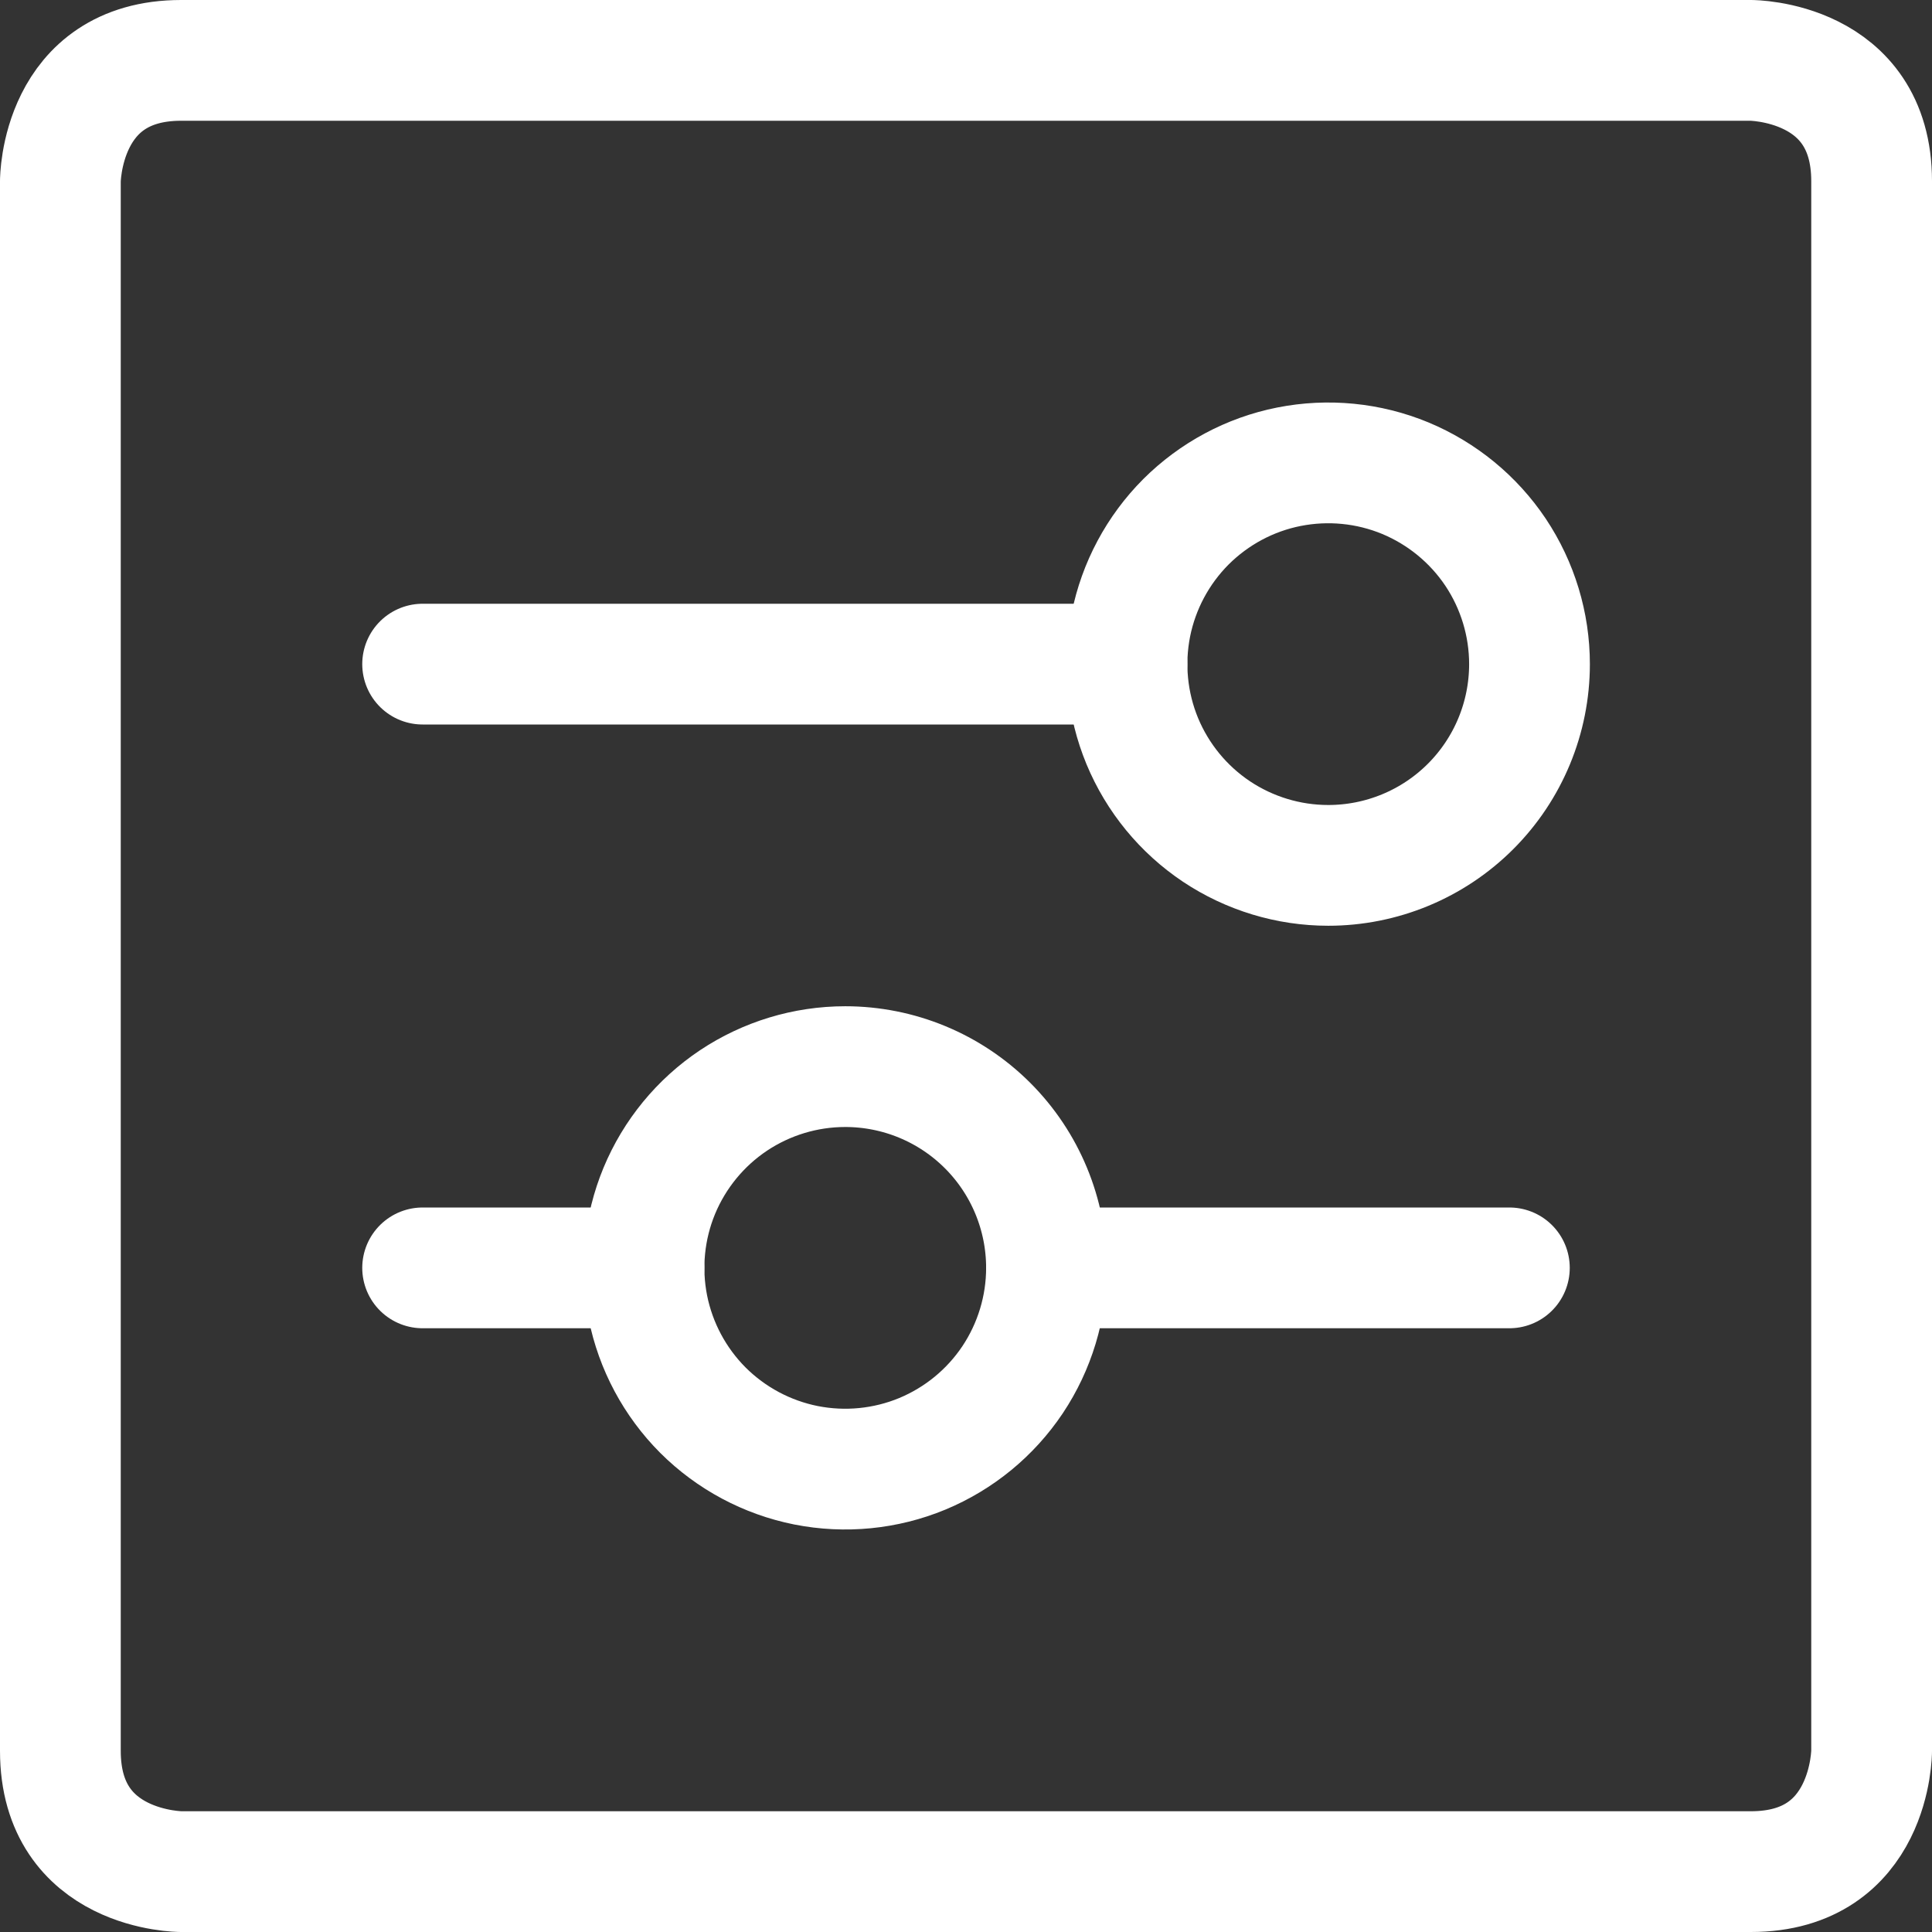
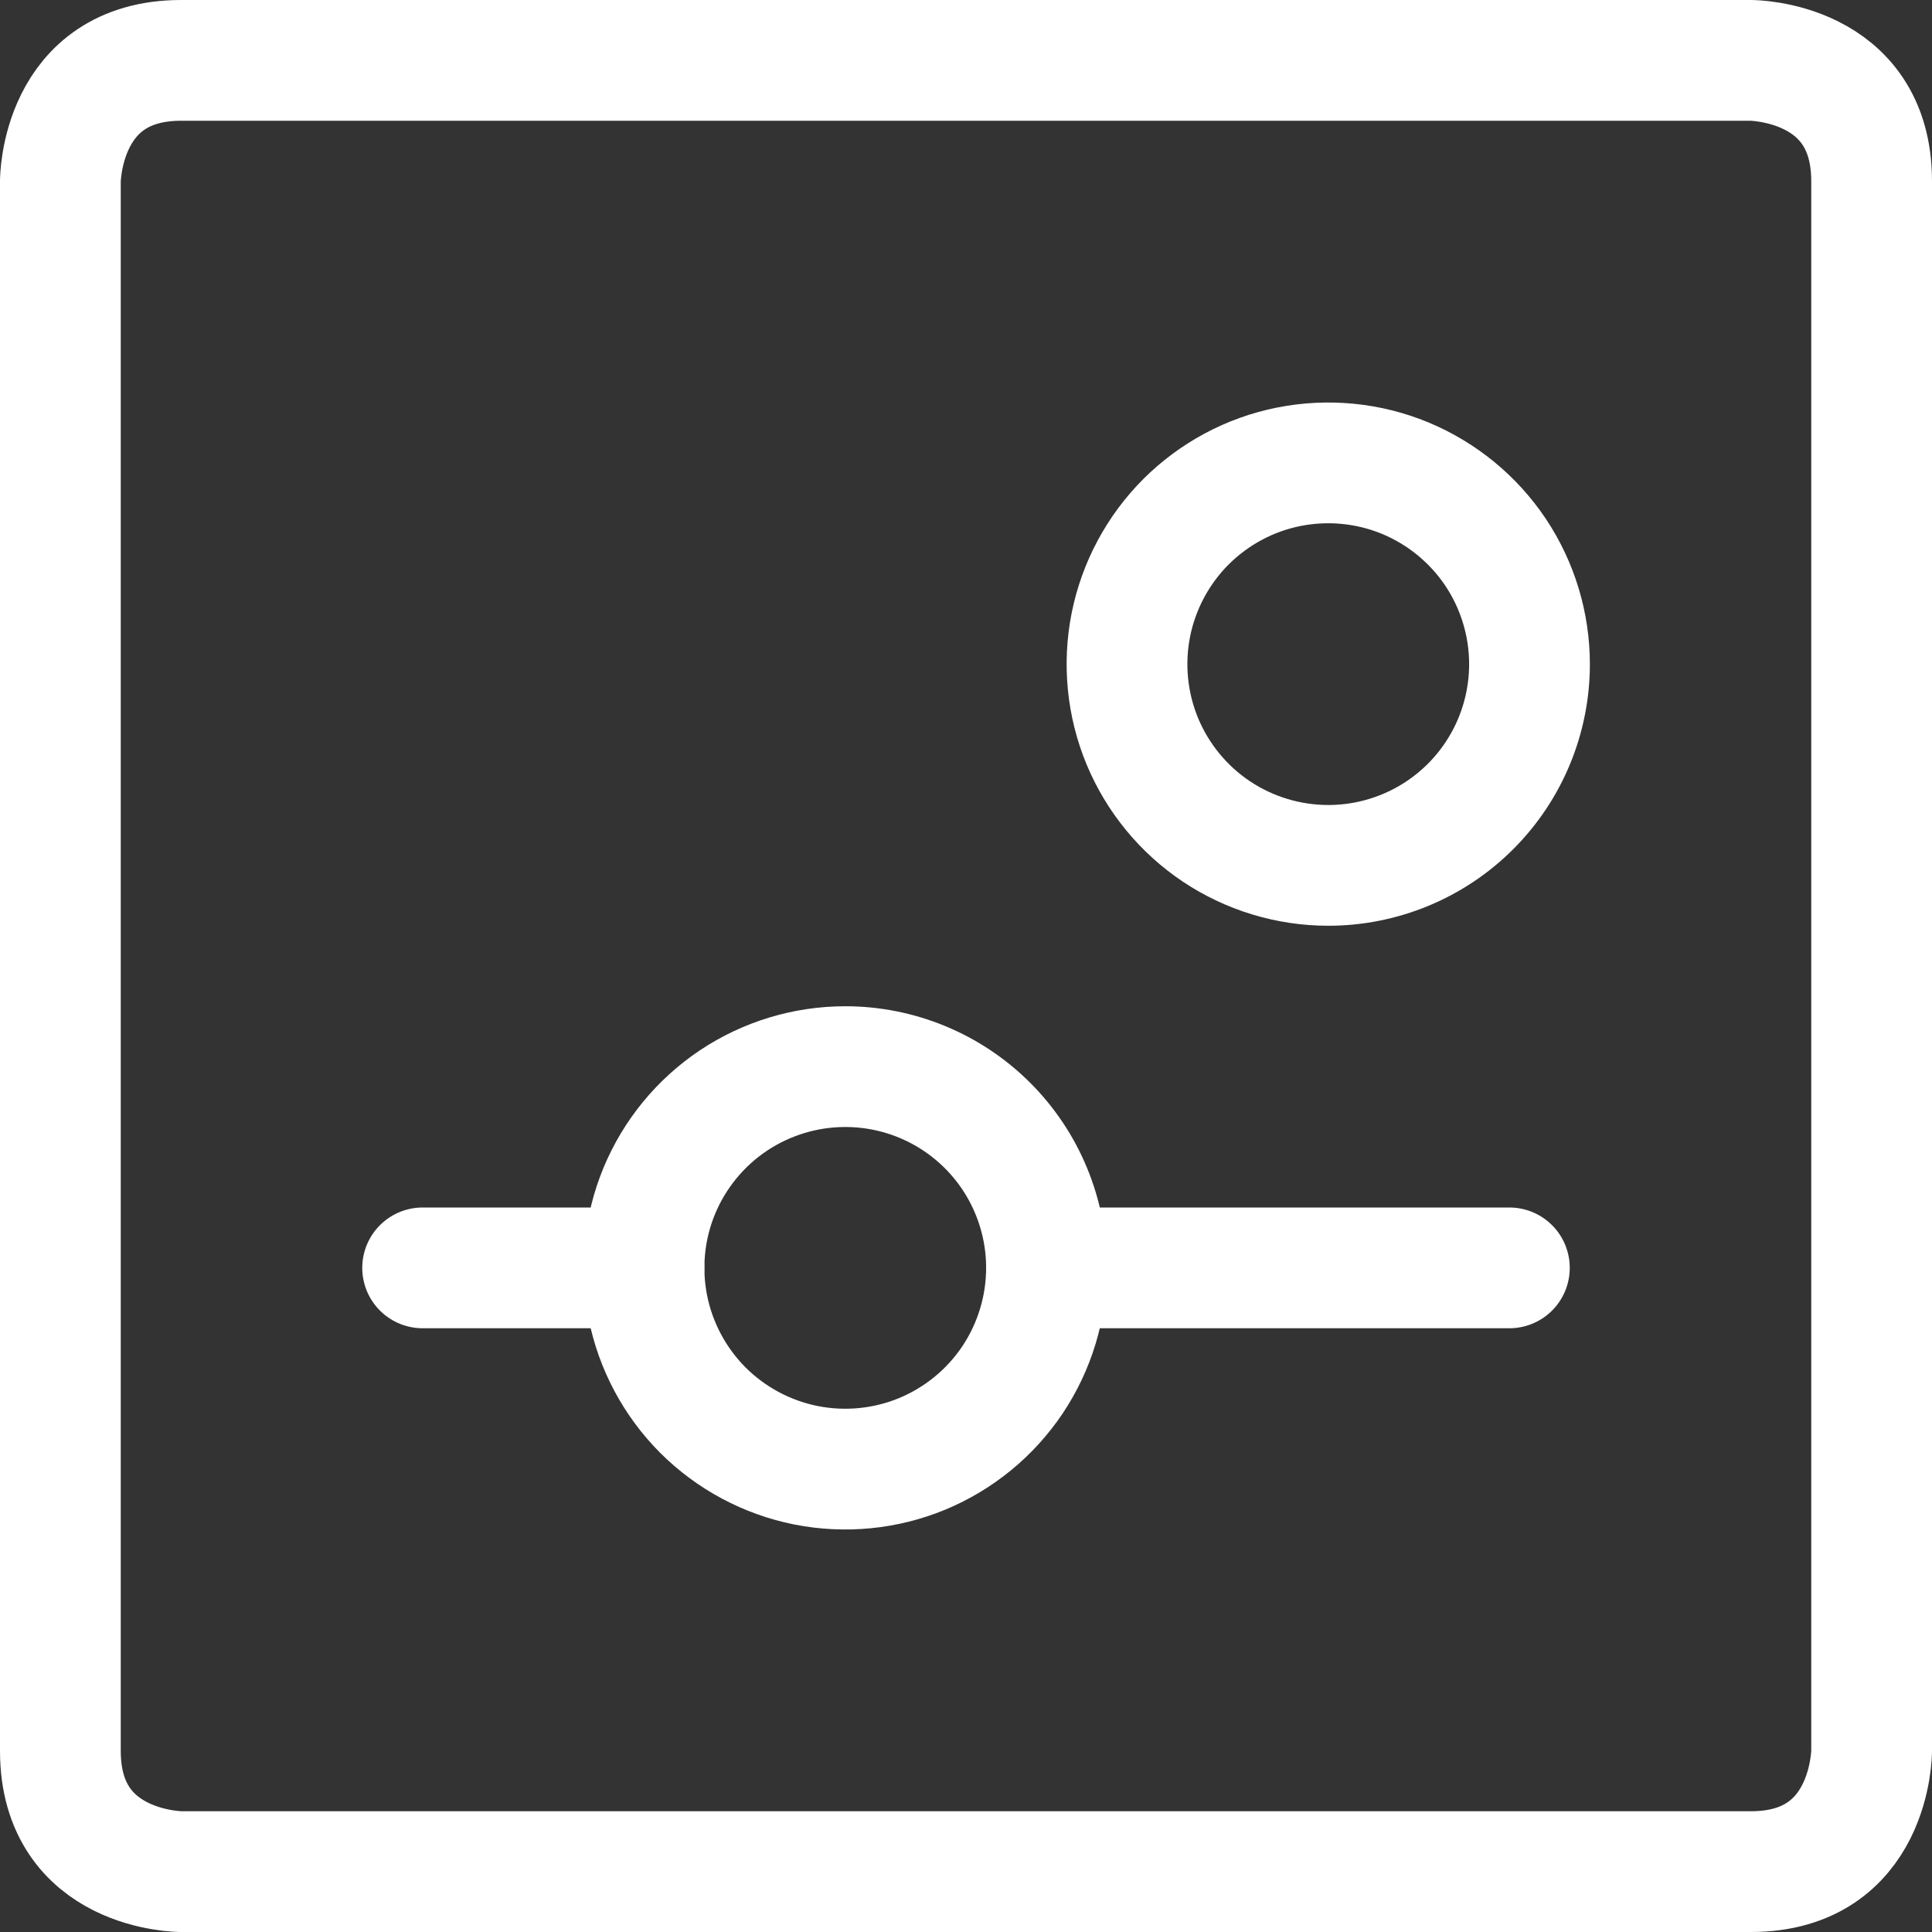
<svg xmlns="http://www.w3.org/2000/svg" width="24" height="24" viewBox="0 0 24 24" fill="none">
  <rect x="0" y="0" width="24" height="24" fill="#333333" stroke="none" />
  <g clip-path="url(#clip0_1039_23382)">
    <path d="M2.25 0.75H21.75C21.75 0.75 23.25 0.75 23.25 2.25V21.75C23.25 21.75 23.25 23.25 21.75 23.25H2.25C2.25 23.25 0.75 23.25 0.75 21.75V2.25C0.75 2.25 0.75 0.75 2.25 0.75Z" stroke="white" stroke-width="1.5" stroke-linecap="round" stroke-linejoin="round" />
    <path d="M13 15.75H18.75" stroke="white" stroke-width="1.5" stroke-linecap="round" stroke-linejoin="round" />
    <path d="M5.25 15.75H8" stroke="white" stroke-width="1.5" stroke-linecap="round" stroke-linejoin="round" />
    <path fill-rule="evenodd" clip-rule="evenodd" d="M13 15.75C13 16.244 12.853 16.728 12.579 17.139C12.304 17.55 11.914 17.87 11.457 18.06C11 18.249 10.497 18.298 10.012 18.202C9.527 18.105 9.082 17.867 8.732 17.518C8.383 17.168 8.145 16.723 8.048 16.238C7.952 15.753 8.001 15.25 8.19 14.793C8.38 14.336 8.7 13.946 9.111 13.671C9.522 13.397 10.005 13.25 10.5 13.25C11.163 13.25 11.799 13.513 12.268 13.982C12.737 14.451 13 15.087 13 15.75Z" stroke="white" stroke-width="1.5" stroke-linecap="round" stroke-linejoin="round" />
-     <path d="M14 8.25H5.25" stroke="white" stroke-width="1.5" stroke-linecap="round" stroke-linejoin="round" />
    <path fill-rule="evenodd" clip-rule="evenodd" d="M19 8.25C19 7.756 18.853 7.272 18.579 6.861C18.304 6.45 17.913 6.13 17.457 5.94C17 5.751 16.497 5.702 16.012 5.798C15.527 5.894 15.082 6.133 14.732 6.482C14.383 6.832 14.145 7.277 14.048 7.762C13.952 8.247 14.001 8.75 14.19 9.207C14.38 9.664 14.7 10.054 15.111 10.329C15.522 10.603 16.006 10.75 16.5 10.75C17.163 10.75 17.799 10.487 18.268 10.018C18.737 9.549 19 8.913 19 8.25Z" stroke="white" stroke-width="1.5" stroke-linecap="round" stroke-linejoin="round" />
  </g>
  <defs>
    <clipPath id="clip0_1039_23382">
      <rect width="24" height="24" fill="white" />
    </clipPath>
  </defs>
</svg>